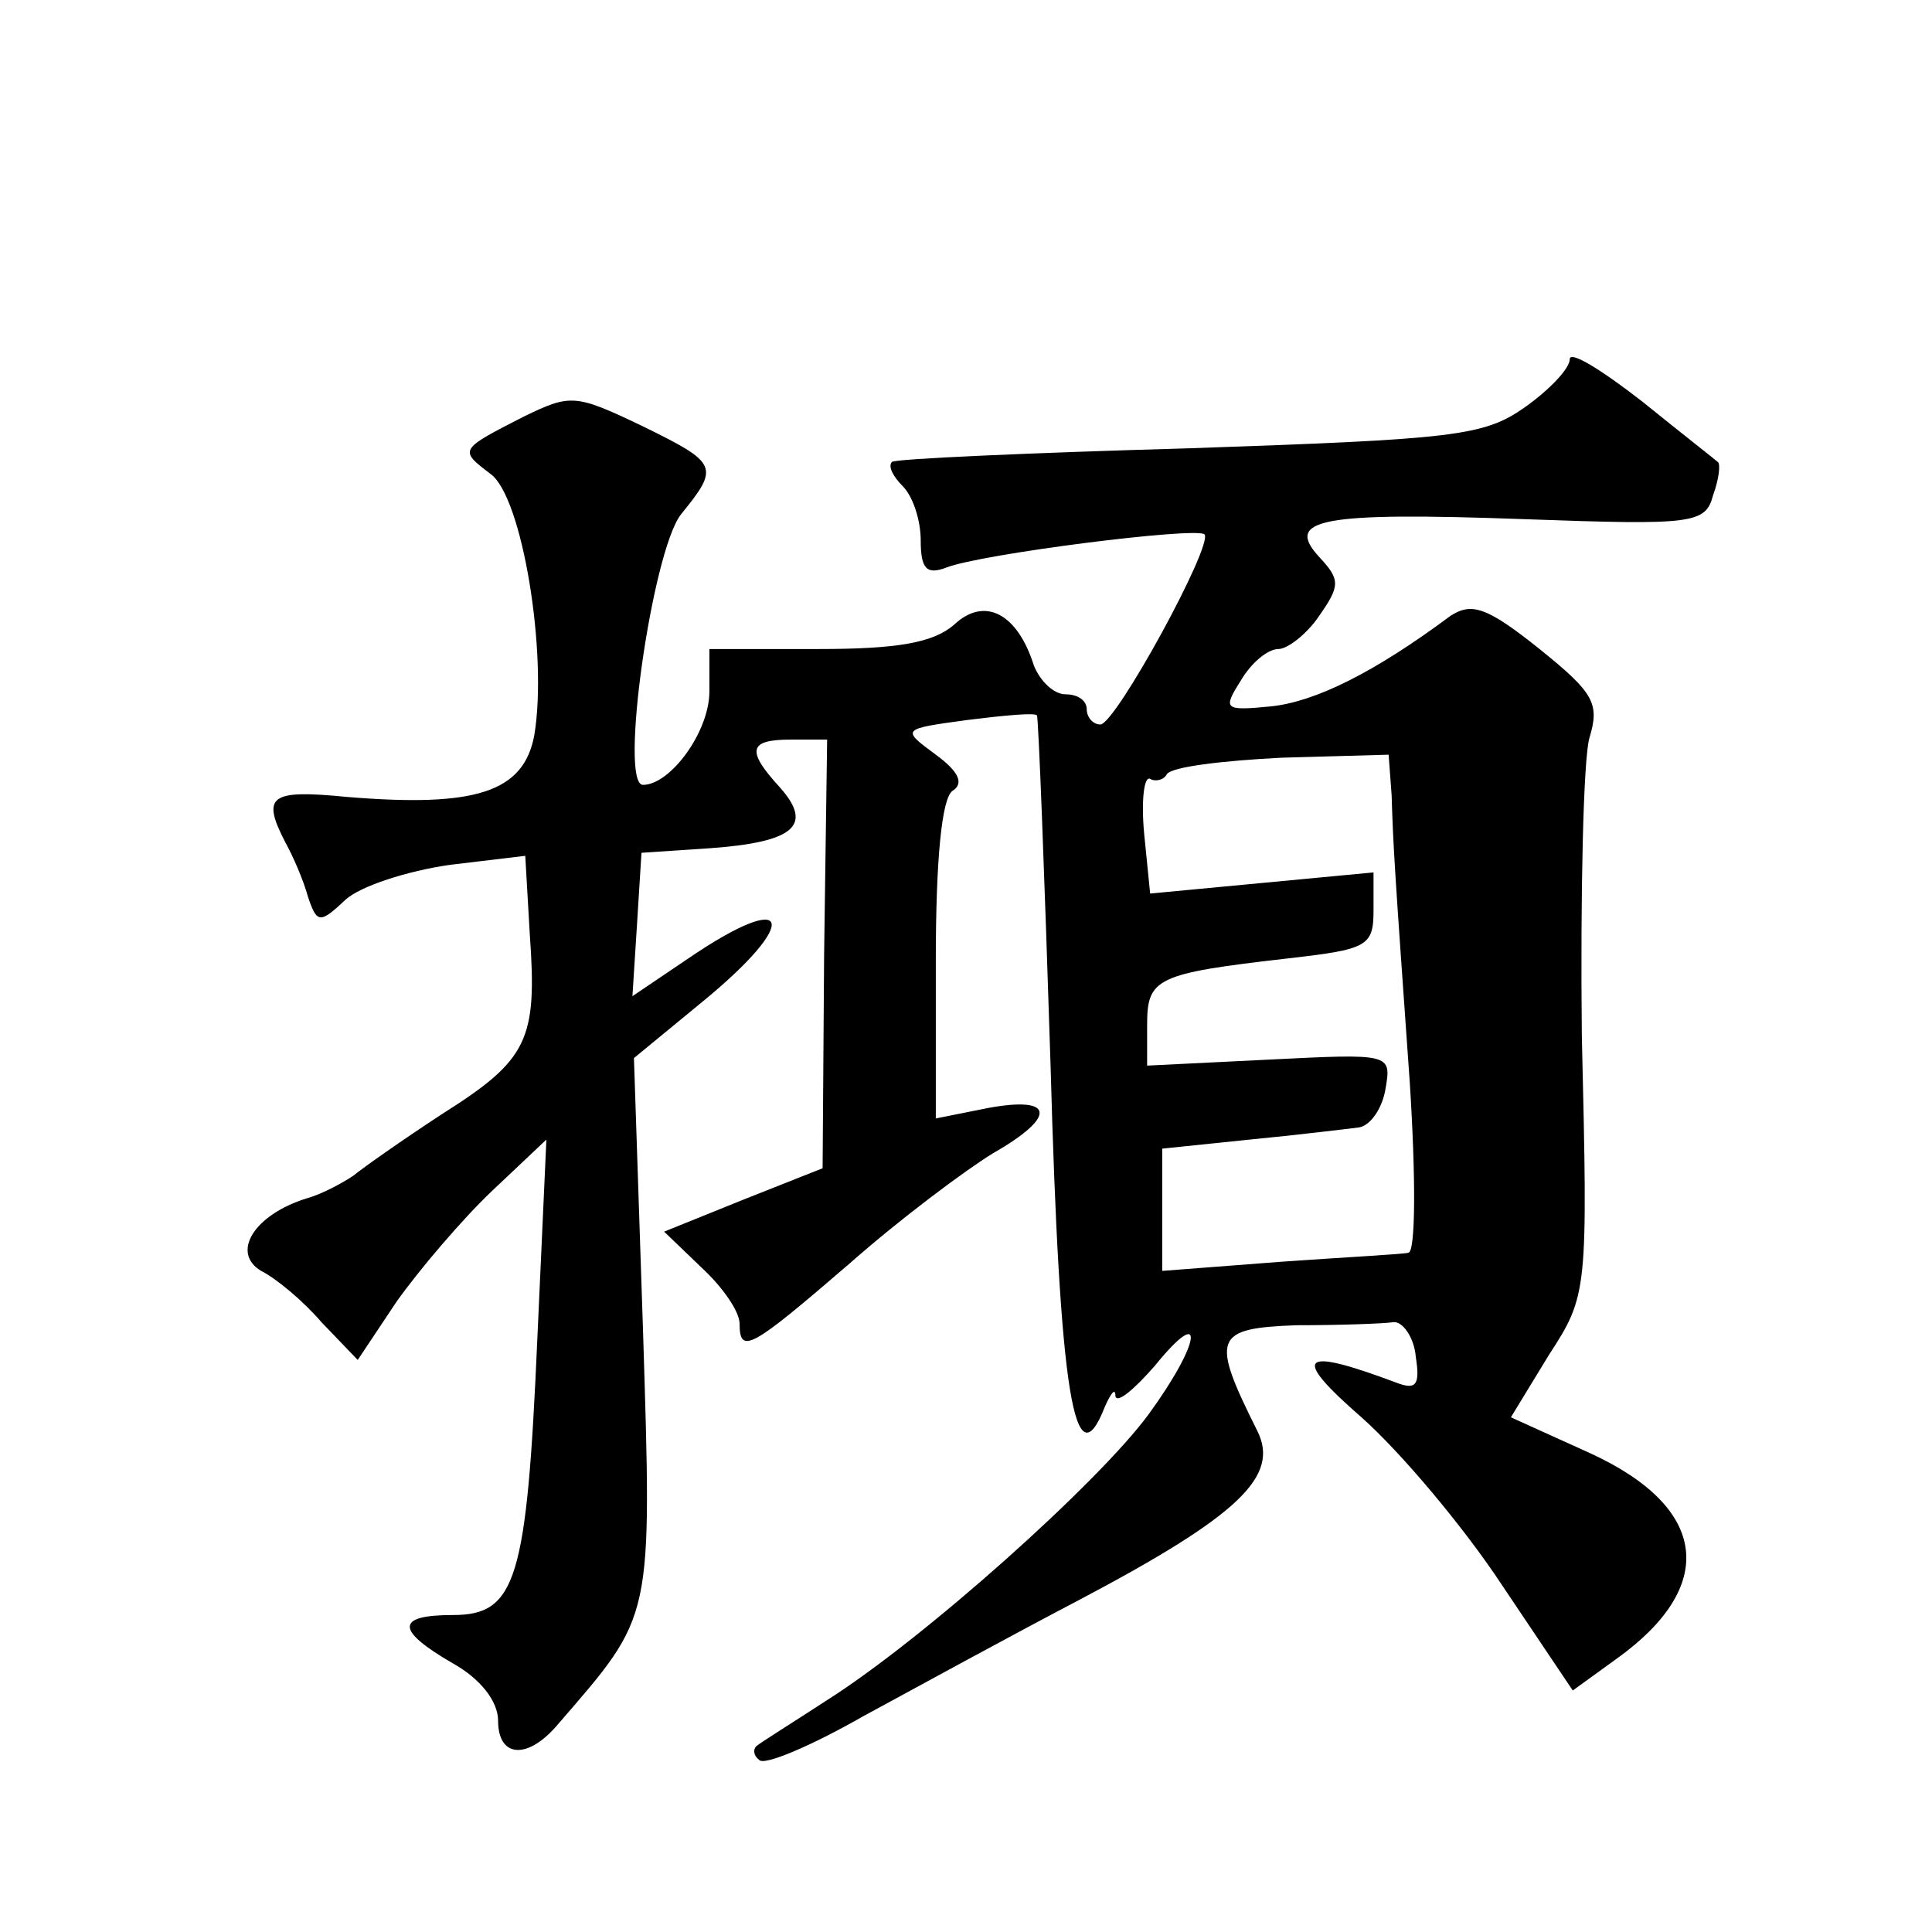
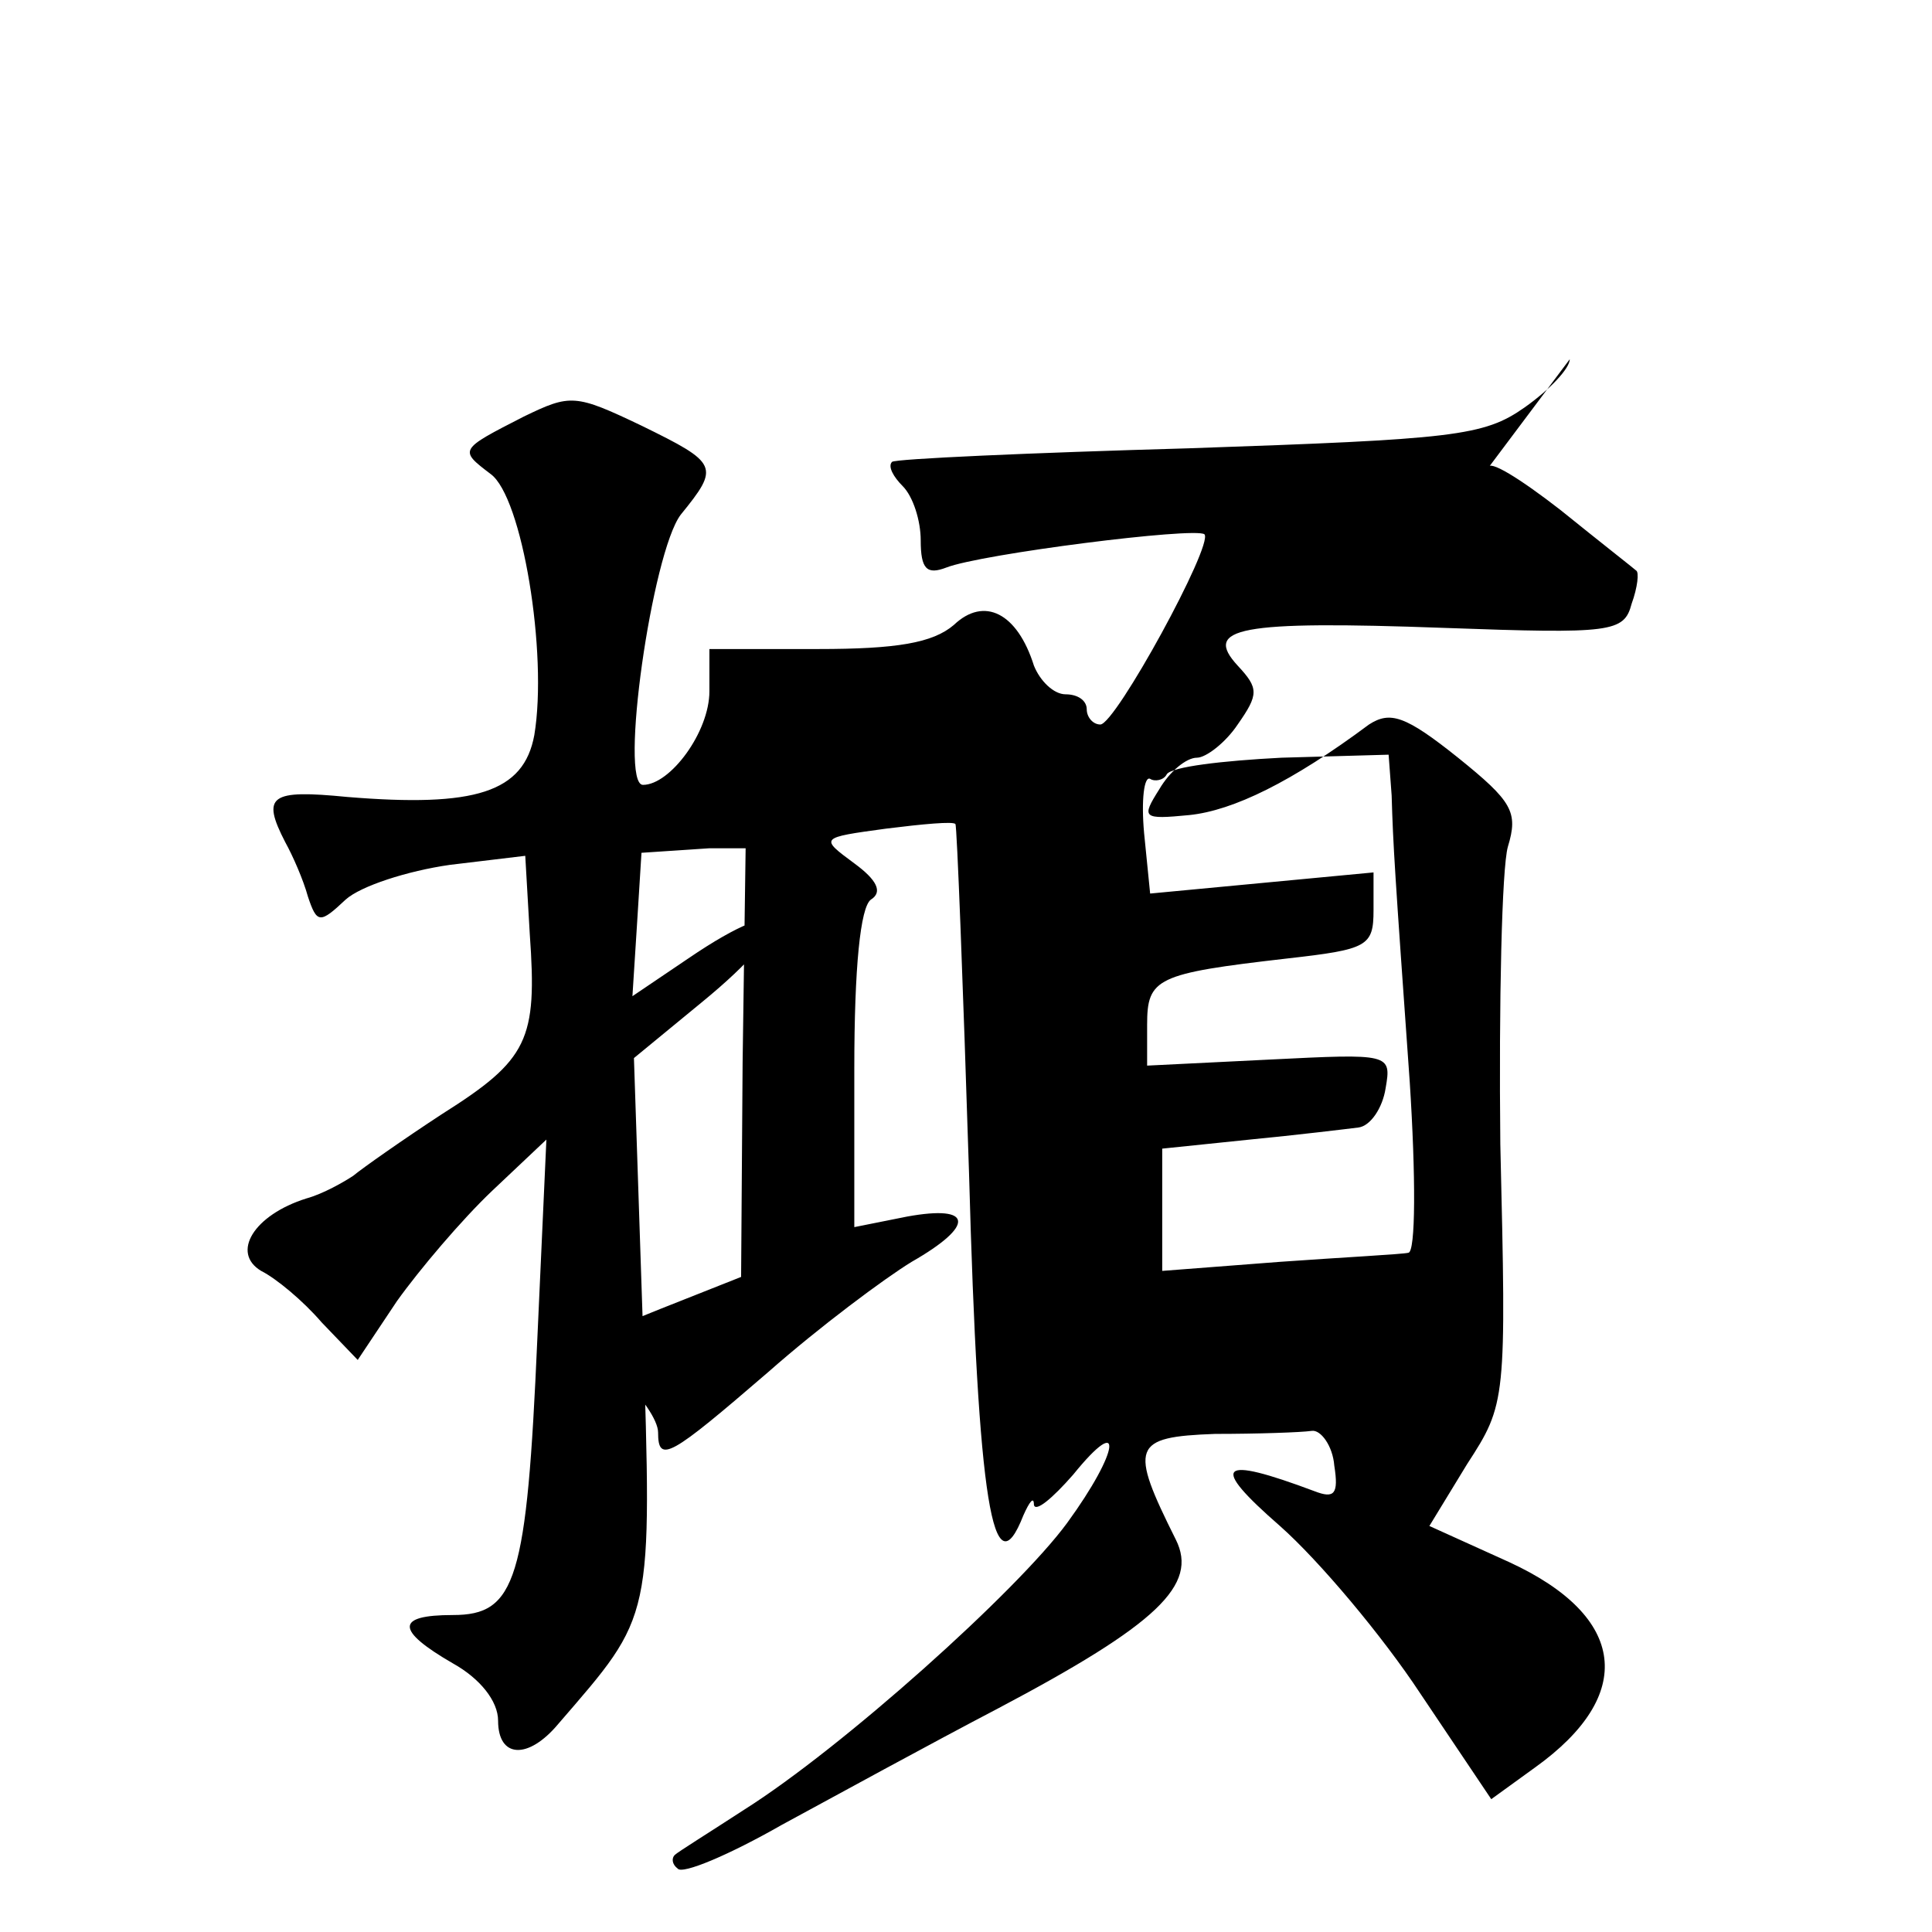
<svg xmlns="http://www.w3.org/2000/svg" version="1.0" width="128pt" height="128pt" viewBox="0 0 128 128" preserveAspectRatio="xMidYMid meet">
  <g transform="translate(0,128) scale(0.1,-0.1)" fill="#0" stroke="none">
-     <path d="M1040 1042 c0 -6 -13 -20 -30 -32 -27 -19 -47 -21 -222 -27 -106 -3 -195 -7 -197 -9 -3 -3 1 -10 7 -16 7 -7 12 -23 12 -36 0 -19 4 -23 17 -18 23 9 165 27 171 22 6 -7 -59 -126 -69 -126 -5 0 -9 5 -9 10 0 6 -6 10 -14 10 -8 0 -17 9 -21 19 -11 35 -33 46 -53 27 -14 -12 -38 -16 -90 -16 l-72 0 0 -28 c0 -27 -26 -62 -44 -62 -16 0 6 154 25 179 26 32 25 34 -26 59 -44 21 -47 21 -78 6 -43 -22 -43 -22 -22 -38 21 -15 38 -119 29 -173 -7 -38 -39 -48 -124 -41 -51 5 -57 1 -41 -30 5 -9 12 -25 15 -36 6 -18 8 -18 25 -2 10 9 41 19 69 23 l50 6 3 -52 c5 -70 -1 -83 -58 -119 -26 -17 -53 -36 -59 -41 -6 -4 -20 -12 -31 -15 -35 -11 -50 -36 -30 -48 10 -5 28 -20 40 -34 l24 -25 26 39 c15 21 43 54 63 73 l36 34 -6 -132 c-7 -160 -14 -183 -56 -183 -38 0 -38 -10 0 -32 18 -10 30 -25 30 -38 0 -25 20 -26 40 -2 63 73 62 67 56 261 l-6 180 45 37 c66 54 60 76 -9 29 l-37 -25 3 47 3 48 45 3 c56 4 69 15 47 40 -23 25 -21 32 7 32 l24 0 -2 -142 -1 -142 -53 -21 -52 -21 25 -24 c14 -13 25 -29 25 -37 0 -21 8 -16 73 40 34 30 77 62 95 73 42 24 41 38 -3 30 l-35 -7 0 105 c0 67 4 107 11 112 8 5 4 13 -11 24 -23 17 -23 17 21 23 24 3 45 5 46 3 1 -1 5 -105 9 -231 6 -219 16 -278 36 -227 4 9 7 13 7 7 1 -5 12 4 26 20 34 42 31 16 -4 -32 -33 -45 -149 -149 -214 -190 -23 -15 -44 -28 -46 -30 -2 -2 -2 -6 2 -9 3 -4 34 9 69 29 35 19 99 54 143 77 106 56 133 82 118 112 -31 62 -29 68 26 70 28 0 57 1 64 2 6 1 14 -10 15 -23 3 -19 0 -22 -13 -17 -64 24 -70 18 -23 -23 26 -23 68 -73 93 -111 l47 -70 29 21 c67 48 61 100 -17 136 l-53 24 25 41 c26 40 26 42 22 212 -1 94 1 183 5 197 7 23 3 30 -33 59 -35 28 -45 31 -59 22 -51 -38 -90 -57 -119 -60 -31 -3 -32 -2 -20 17 7 12 18 21 25 21 6 0 19 10 27 22 14 20 14 24 0 39 -23 25 0 30 137 25 111 -4 119 -3 124 16 4 11 5 21 3 22 -1 1 -24 19 -50 40 -27 21 -48 34 -48 28z m-118 -289 c1 -34 2 -49 12 -190 4 -62 4 -113 -1 -113 -4 -1 -43 -3 -85 -6 l-78 -6 0 40 0 41 58 6 c31 3 64 7 72 8 8 1 16 13 18 26 4 23 3 23 -77 19 l-81 -4 0 27 c0 31 6 34 93 44 53 6 57 8 57 32 l0 25 -74 -7 -74 -7 -4 40 c-2 22 0 38 4 36 3 -2 9 -1 11 3 3 5 37 9 76 11 l71 2 2 -27z" />
+     <path d="M1040 1042 c0 -6 -13 -20 -30 -32 -27 -19 -47 -21 -222 -27 -106 -3 -195 -7 -197 -9 -3 -3 1 -10 7 -16 7 -7 12 -23 12 -36 0 -19 4 -23 17 -18 23 9 165 27 171 22 6 -7 -59 -126 -69 -126 -5 0 -9 5 -9 10 0 6 -6 10 -14 10 -8 0 -17 9 -21 19 -11 35 -33 46 -53 27 -14 -12 -38 -16 -90 -16 l-72 0 0 -28 c0 -27 -26 -62 -44 -62 -16 0 6 154 25 179 26 32 25 34 -26 59 -44 21 -47 21 -78 6 -43 -22 -43 -22 -22 -38 21 -15 38 -119 29 -173 -7 -38 -39 -48 -124 -41 -51 5 -57 1 -41 -30 5 -9 12 -25 15 -36 6 -18 8 -18 25 -2 10 9 41 19 69 23 l50 6 3 -52 c5 -70 -1 -83 -58 -119 -26 -17 -53 -36 -59 -41 -6 -4 -20 -12 -31 -15 -35 -11 -50 -36 -30 -48 10 -5 28 -20 40 -34 l24 -25 26 39 c15 21 43 54 63 73 l36 34 -6 -132 c-7 -160 -14 -183 -56 -183 -38 0 -38 -10 0 -32 18 -10 30 -25 30 -38 0 -25 20 -26 40 -2 63 73 62 67 56 261 l-6 180 45 37 c66 54 60 76 -9 29 l-37 -25 3 47 3 48 45 3 l24 0 -2 -142 -1 -142 -53 -21 -52 -21 25 -24 c14 -13 25 -29 25 -37 0 -21 8 -16 73 40 34 30 77 62 95 73 42 24 41 38 -3 30 l-35 -7 0 105 c0 67 4 107 11 112 8 5 4 13 -11 24 -23 17 -23 17 21 23 24 3 45 5 46 3 1 -1 5 -105 9 -231 6 -219 16 -278 36 -227 4 9 7 13 7 7 1 -5 12 4 26 20 34 42 31 16 -4 -32 -33 -45 -149 -149 -214 -190 -23 -15 -44 -28 -46 -30 -2 -2 -2 -6 2 -9 3 -4 34 9 69 29 35 19 99 54 143 77 106 56 133 82 118 112 -31 62 -29 68 26 70 28 0 57 1 64 2 6 1 14 -10 15 -23 3 -19 0 -22 -13 -17 -64 24 -70 18 -23 -23 26 -23 68 -73 93 -111 l47 -70 29 21 c67 48 61 100 -17 136 l-53 24 25 41 c26 40 26 42 22 212 -1 94 1 183 5 197 7 23 3 30 -33 59 -35 28 -45 31 -59 22 -51 -38 -90 -57 -119 -60 -31 -3 -32 -2 -20 17 7 12 18 21 25 21 6 0 19 10 27 22 14 20 14 24 0 39 -23 25 0 30 137 25 111 -4 119 -3 124 16 4 11 5 21 3 22 -1 1 -24 19 -50 40 -27 21 -48 34 -48 28z m-118 -289 c1 -34 2 -49 12 -190 4 -62 4 -113 -1 -113 -4 -1 -43 -3 -85 -6 l-78 -6 0 40 0 41 58 6 c31 3 64 7 72 8 8 1 16 13 18 26 4 23 3 23 -77 19 l-81 -4 0 27 c0 31 6 34 93 44 53 6 57 8 57 32 l0 25 -74 -7 -74 -7 -4 40 c-2 22 0 38 4 36 3 -2 9 -1 11 3 3 5 37 9 76 11 l71 2 2 -27z" />
  </g>
</svg>